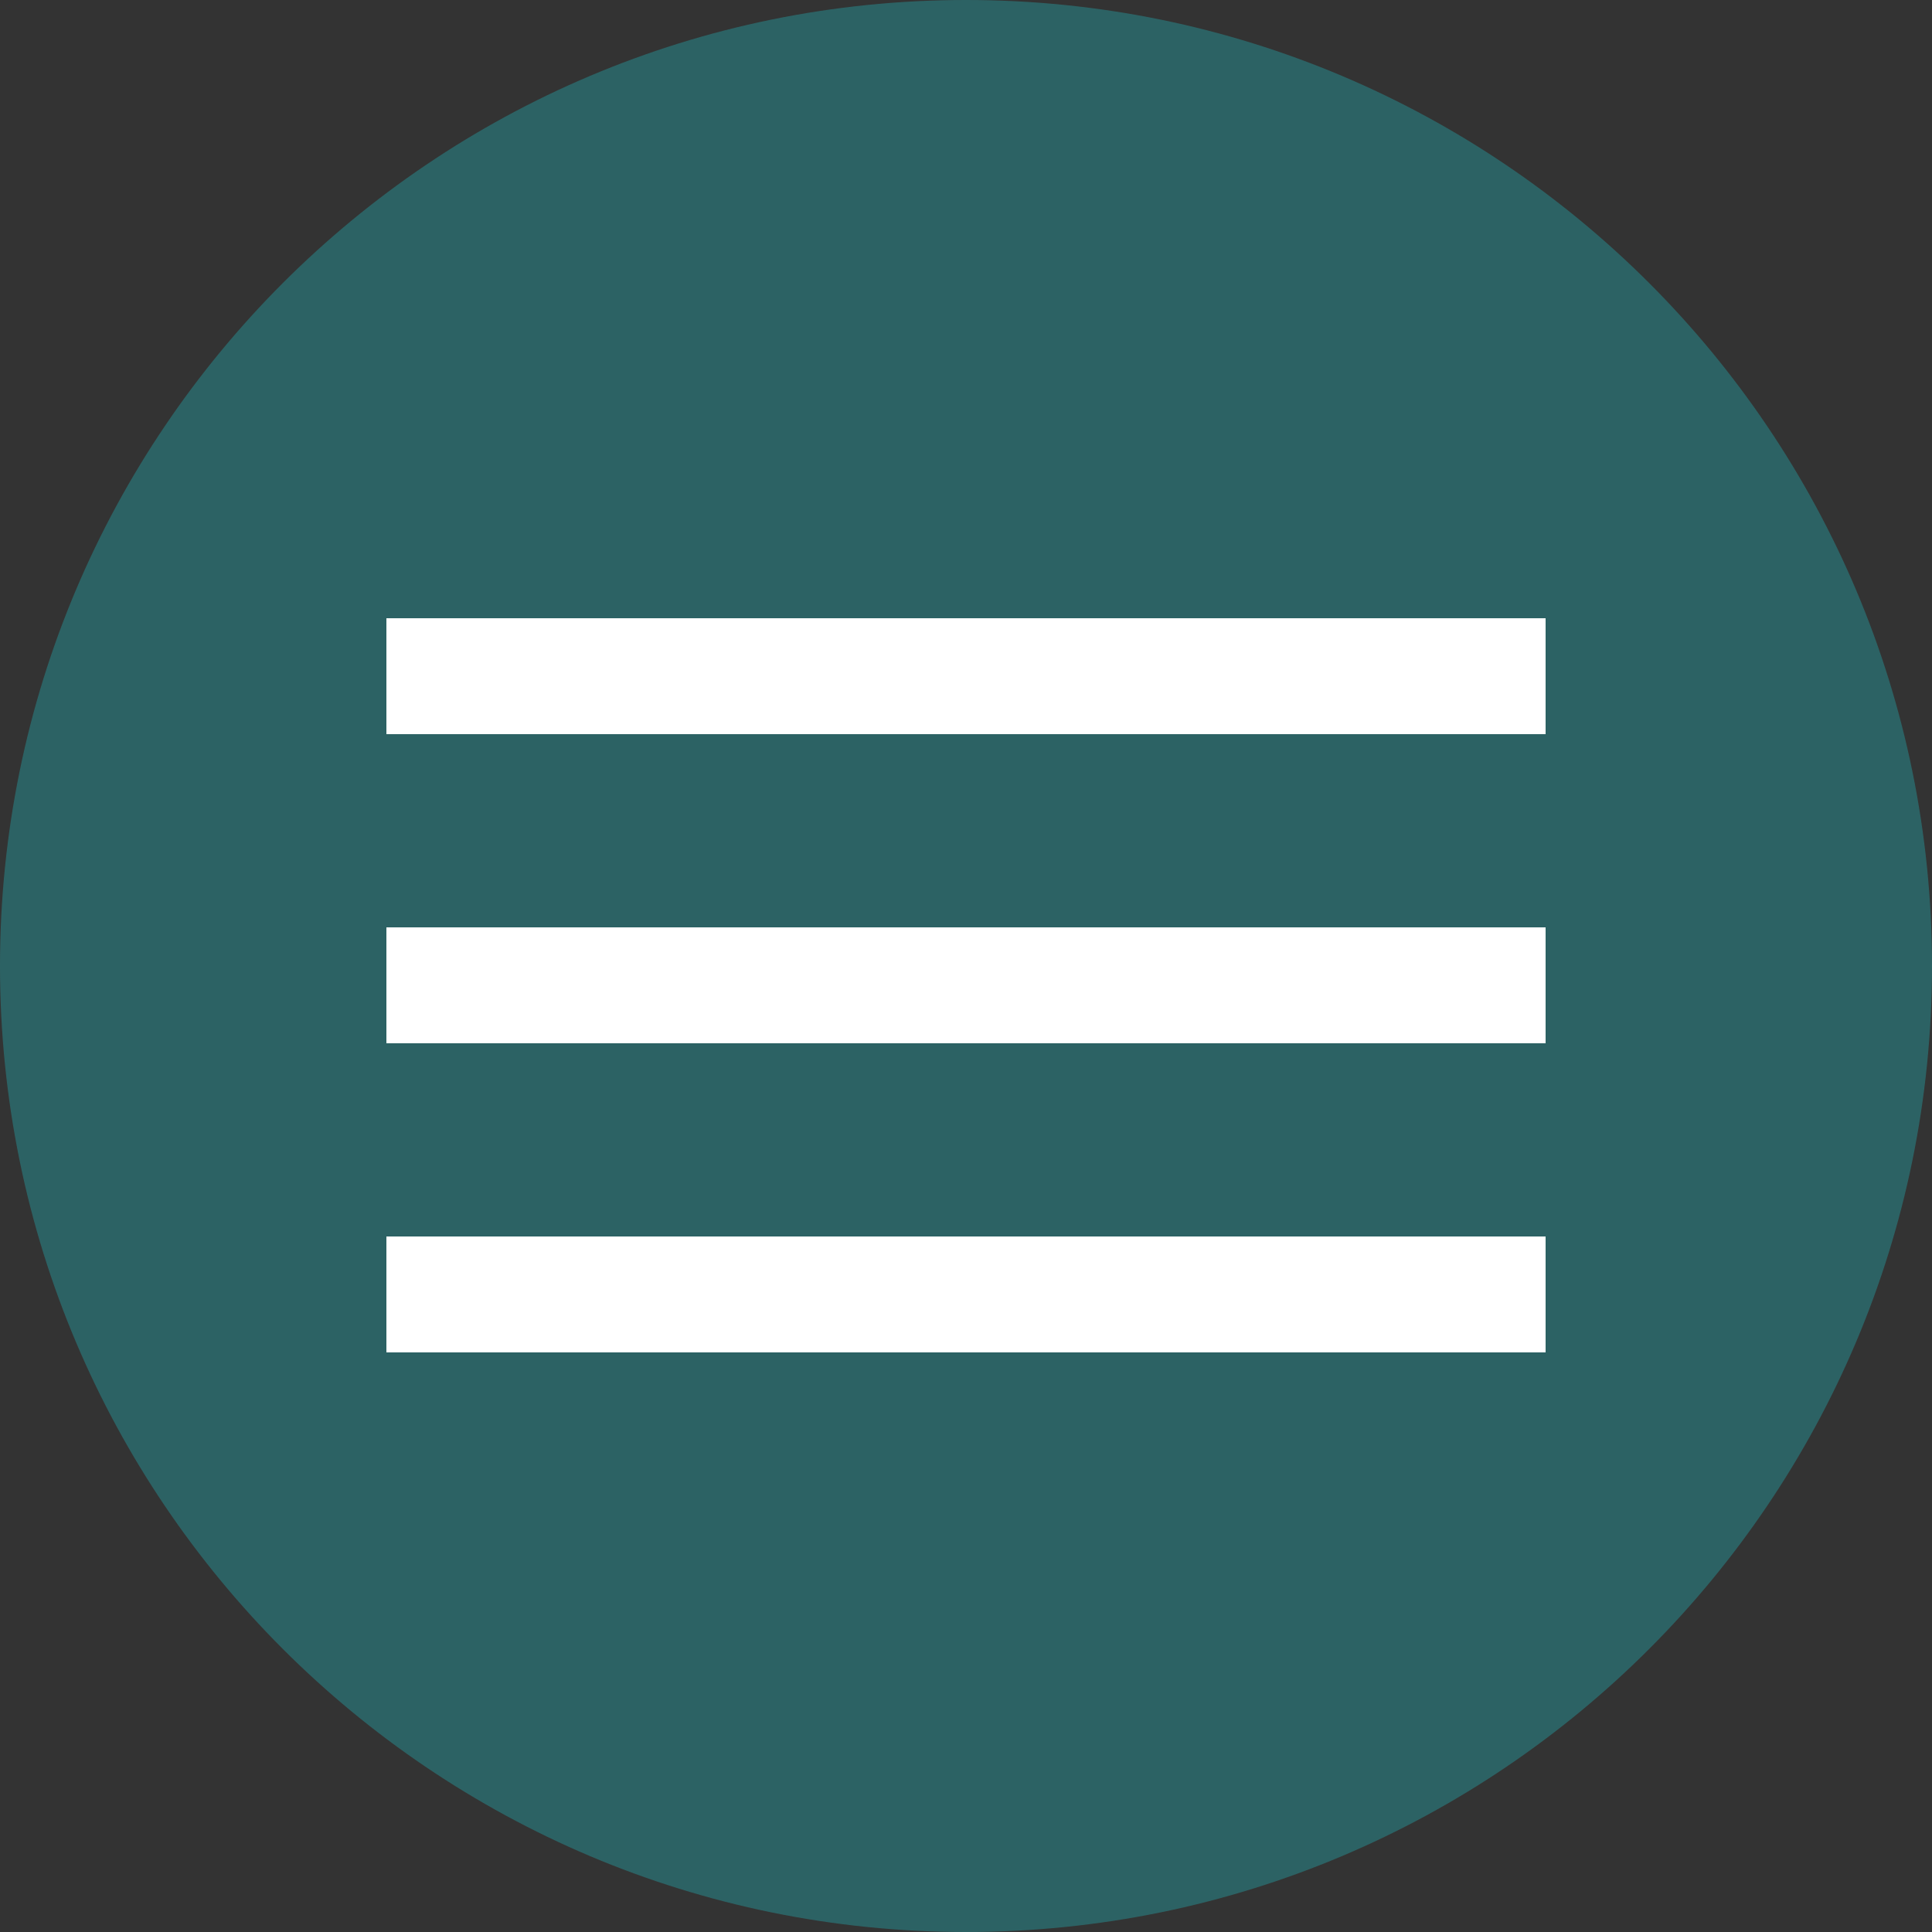
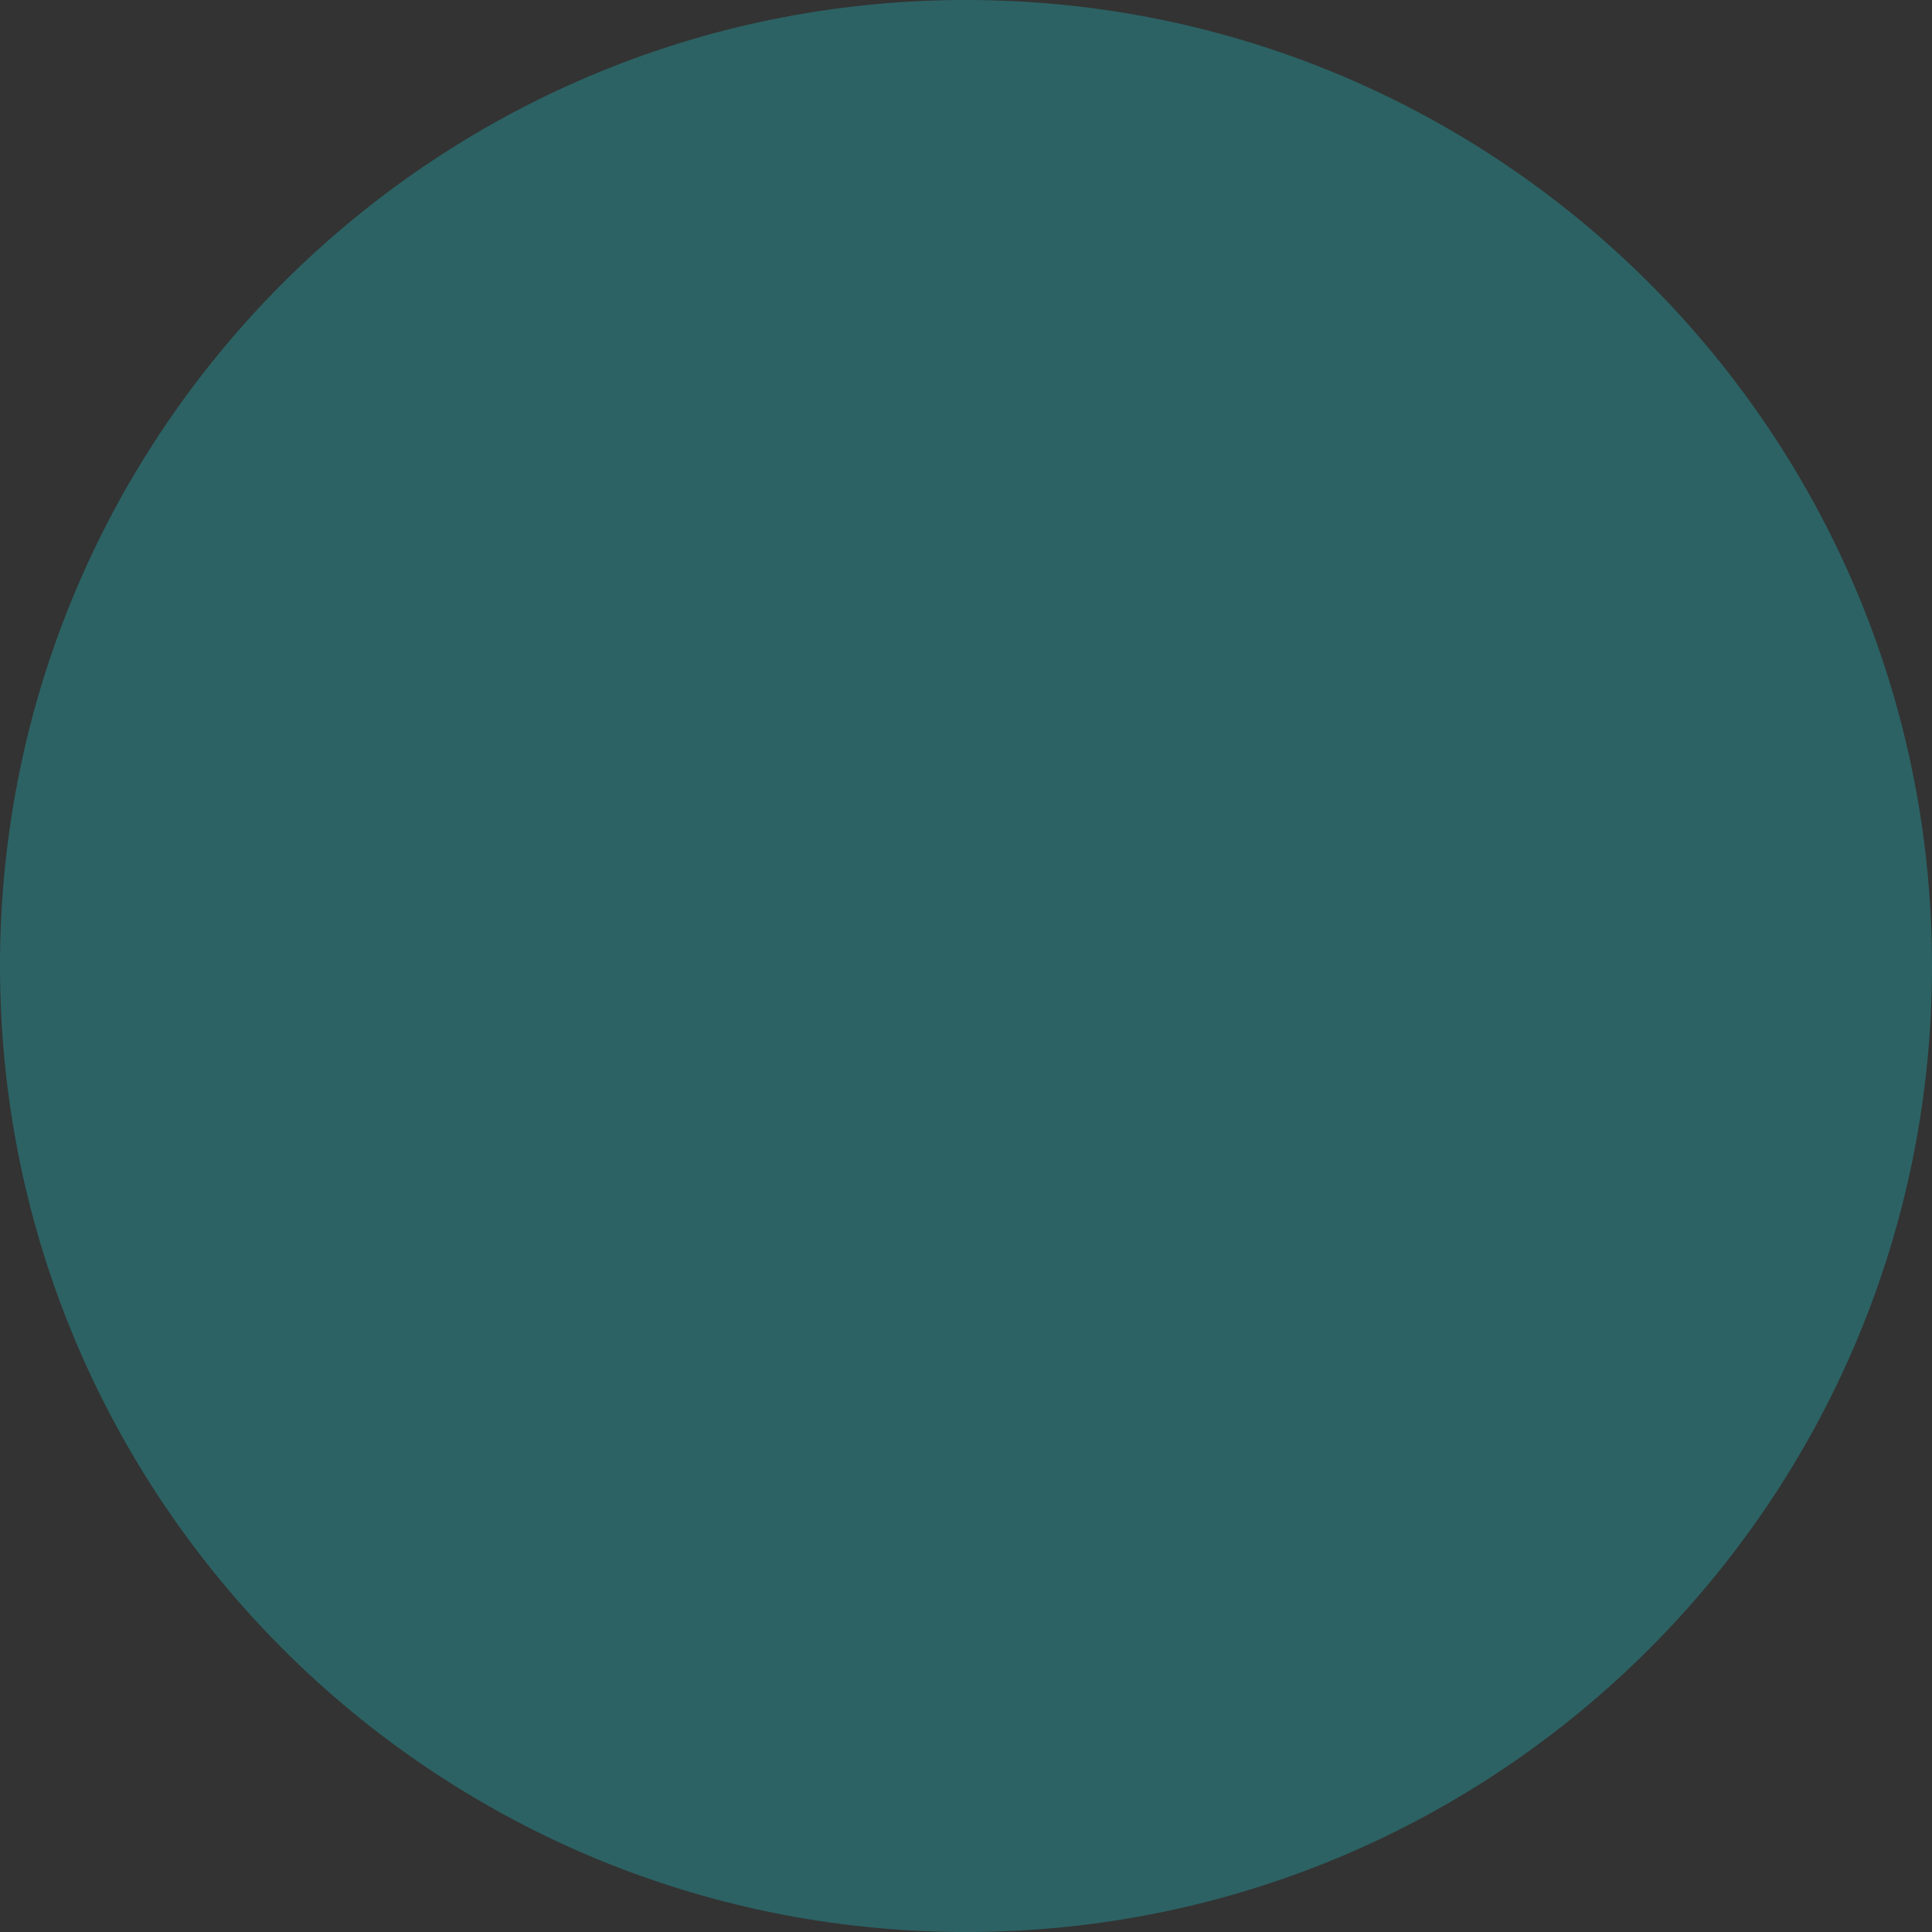
<svg xmlns="http://www.w3.org/2000/svg" width="50" height="50" viewBox="0 0 50 50" fill="none">
  <rect x="0" y="0" width="50" height="50" fill="#333333" stroke="none" />
  <g clip-path="url(#clip0_823_2)">
    <path d="M25 50C38.807 50 50 38.807 50 25C50 11.193 38.807 0 25 0C11.193 0 0 11.193 0 25C0 38.807 11.193 50 25 50Z" fill="#269397" fill-opacity="0.5" />
-     <path d="M40 16H10V19H40V16Z" fill="white" />
-     <path d="M40 24H10V27H40V24Z" fill="white" />
-     <path d="M40 32H10V35H40V32Z" fill="white" />
  </g>
  <defs>
    <clipPath id="clip0_823_2">
      <rect width="50" height="50" fill="white" />
    </clipPath>
  </defs>
</svg>